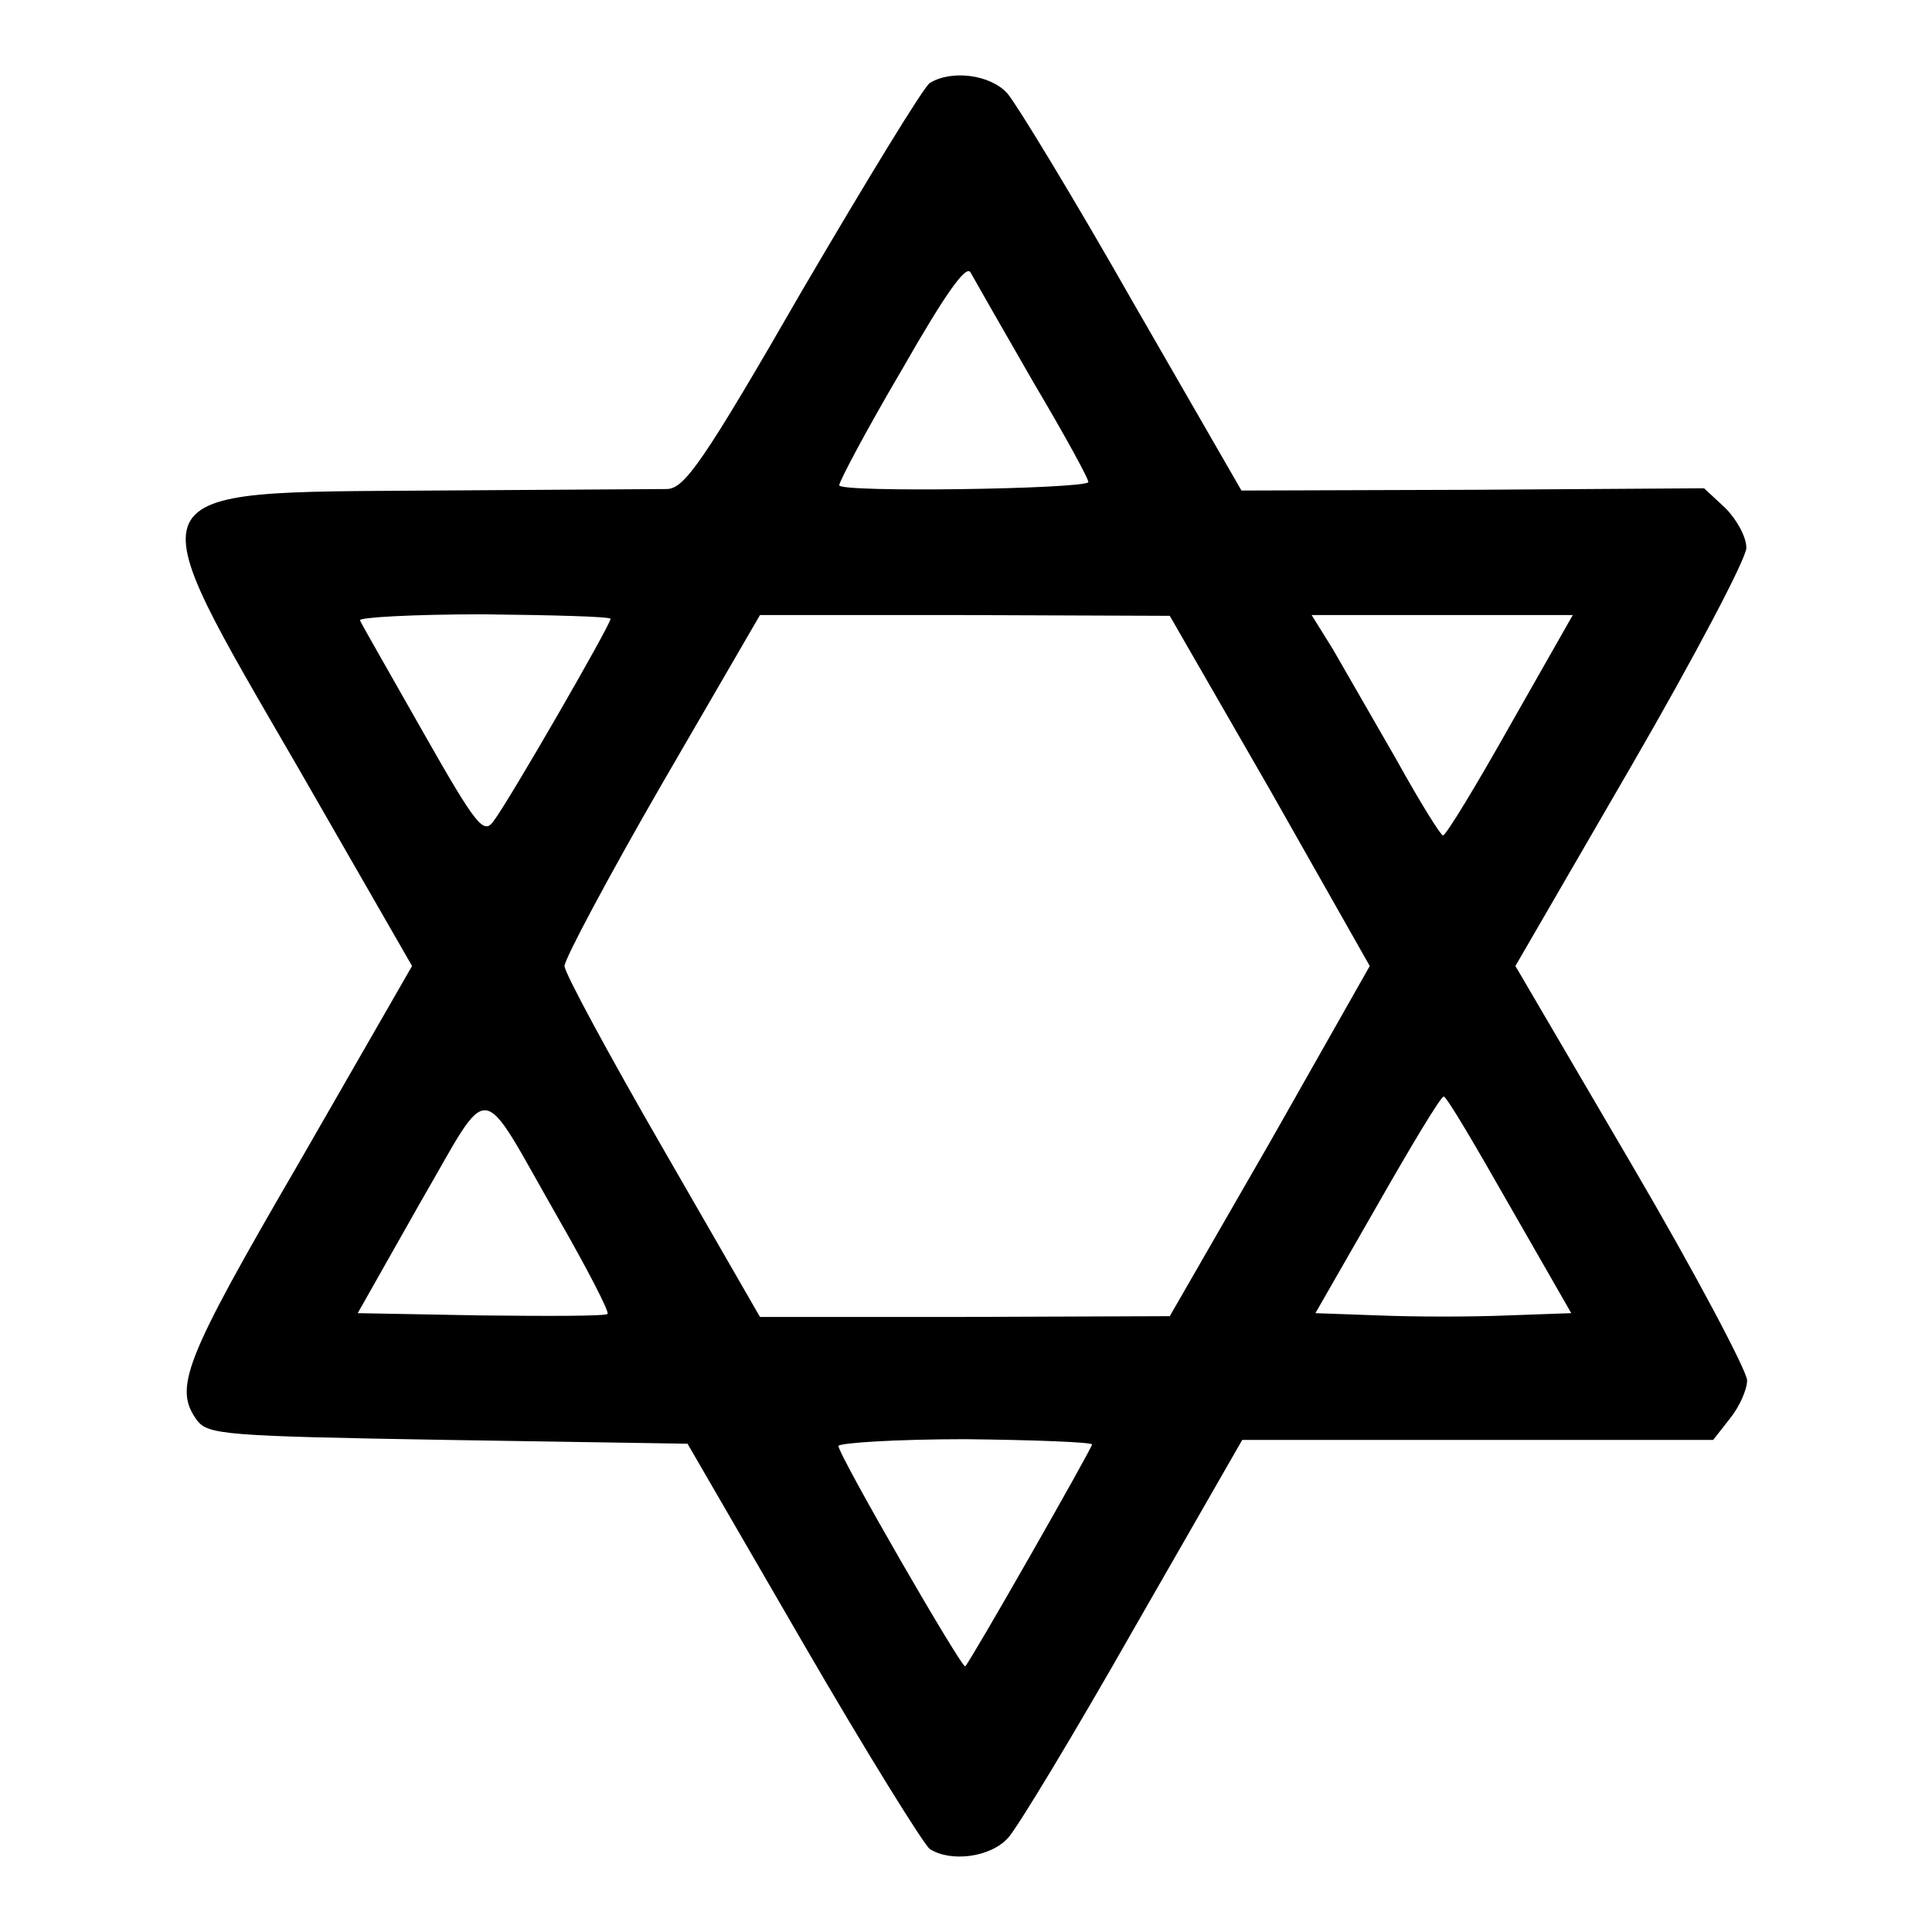
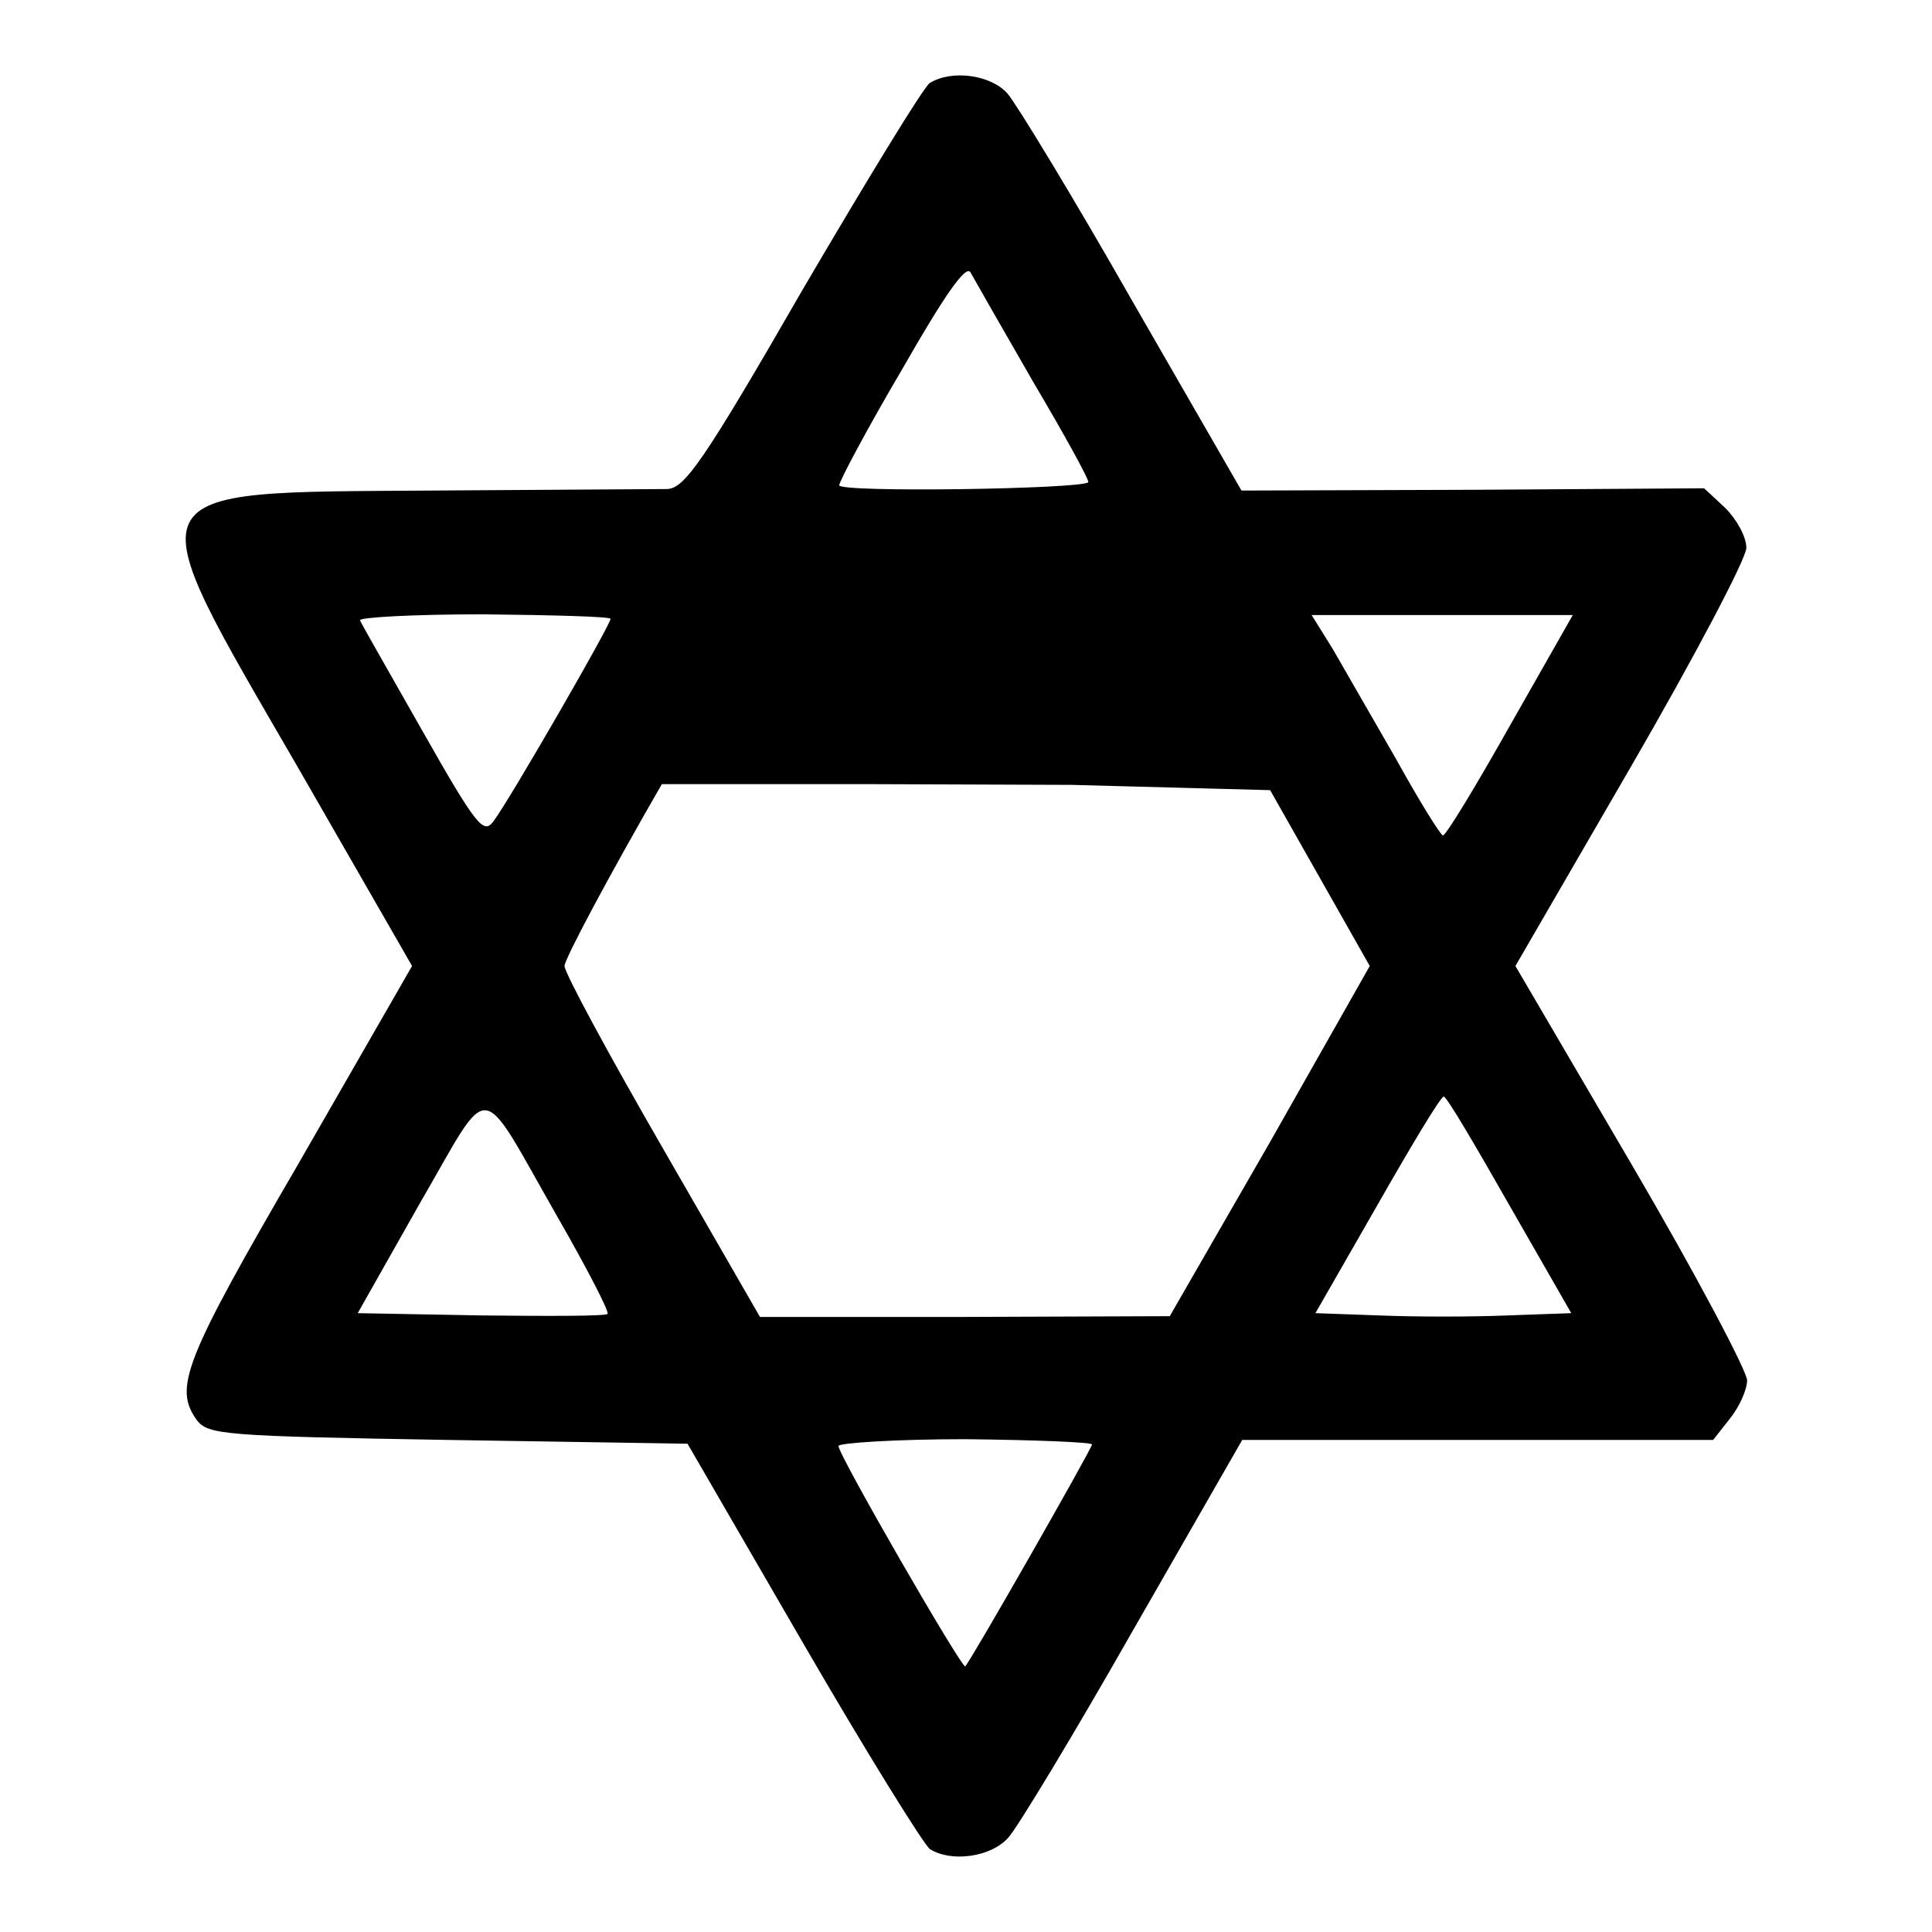
<svg xmlns="http://www.w3.org/2000/svg" version="1.1" x="0px" y="0px" viewBox="0 0 256 256" enable-background="new 0 0 256 256" xml:space="preserve">
  <g>
    <g>
      <g>
-         <path fill="#000000" d="M123.2,11c-0.8,0.5-8.3,12.8-16.8,27.3c-13.3,23.1-15.7,26.4-18,26.5c-1.5,0-15.5,0.1-31.1,0.2c-40.4,0.3-39.7-1.1-17.7,36.9l15,26.1l-15,26.1c-15.3,26.3-16.6,29.8-13.5,34.1c1.5,1.9,3.5,2.1,33.3,2.6l31.7,0.5l15.3,26.4c8.4,14.5,16,26.7,16.8,27.3c2.8,1.8,8.1,1.1,10.4-1.5c1.2-1.3,8.7-13.7,16.6-27.6l14.4-25.1h31.2h31.2l2.2-2.8c1.3-1.6,2.3-3.9,2.3-5.1s-6.8-14.1-15.3-28.6L200.8,128l15.3-26.4c8.4-14.5,15.3-27.6,15.3-29c0-1.5-1.3-3.8-2.8-5.3l-2.8-2.6l-30.5,0.2L164.5,65l-14.4-25c-7.9-13.9-15.4-26.2-16.6-27.6C131.3,9.9,126.1,9.2,123.2,11z M136.9,50.6c4.2,7.1,7.5,13.1,7.3,13.3c-0.8,0.9-33,1.4-33,0.4c0-0.5,3.7-7.5,8.3-15.3c5.6-9.8,8.5-14,9.1-12.9C129.1,37,132.8,43.5,136.9,50.6z M80.9,82c0,0.8-13.5,24.2-15.5,26.8c-1.3,1.8-2.2,0.8-9.4-11.9c-4.3-7.6-8.1-14.2-8.3-14.7c-0.2-0.4,7.1-0.8,16.3-0.8C73.3,81.5,80.9,81.7,80.9,82z M168.3,104.7l13.2,23.3l-13.2,23.3L155,174.4l-27.1,0.1h-27.2l-12.9-22.4c-7.1-12.3-13-23.2-13-24.1c0-0.9,5.8-11.8,12.9-24.1l13-22.4h27.1l27.2,0.1L168.3,104.7z M200.1,96.1c-4.5,8-8.5,14.6-8.9,14.6c-0.3,0-3.1-4.5-6.2-10.1c-3.1-5.4-6.9-12-8.4-14.6l-2.8-4.5h17.3h17.3L200.1,96.1z M73.9,161.3c3.9,6.8,6.9,12.6,6.6,12.8c-0.2,0.3-7.8,0.3-16.8,0.2L47.4,174l8.2-14.5C65.3,142.8,63.2,142.6,73.9,161.3z M200,159.7l8.2,14.3l-8.4,0.3c-4.8,0.2-12.3,0.2-17.1,0l-8.4-0.3l8.2-14.3c4.5-7.9,8.4-14.4,8.8-14.4S195.5,151.8,200,159.7z M144.7,191.4c0,0.5-15.9,28.4-16.8,29.4c-0.4,0.4-16.8-28-16.8-29.2c0-0.4,7.6-0.9,16.8-0.9C137.2,190.8,144.7,191.1,144.7,191.4z" />
+         <path fill="#000000" d="M123.2,11c-0.8,0.5-8.3,12.8-16.8,27.3c-13.3,23.1-15.7,26.4-18,26.5c-1.5,0-15.5,0.1-31.1,0.2c-40.4,0.3-39.7-1.1-17.7,36.9l15,26.1l-15,26.1c-15.3,26.3-16.6,29.8-13.5,34.1c1.5,1.9,3.5,2.1,33.3,2.6l31.7,0.5l15.3,26.4c8.4,14.5,16,26.7,16.8,27.3c2.8,1.8,8.1,1.1,10.4-1.5c1.2-1.3,8.7-13.7,16.6-27.6l14.4-25.1h31.2h31.2l2.2-2.8c1.3-1.6,2.3-3.9,2.3-5.1s-6.8-14.1-15.3-28.6L200.8,128l15.3-26.4c8.4-14.5,15.3-27.6,15.3-29c0-1.5-1.3-3.8-2.8-5.3l-2.8-2.6l-30.5,0.2L164.5,65l-14.4-25c-7.9-13.9-15.4-26.2-16.6-27.6C131.3,9.9,126.1,9.2,123.2,11z M136.9,50.6c4.2,7.1,7.5,13.1,7.3,13.3c-0.8,0.9-33,1.4-33,0.4c0-0.5,3.7-7.5,8.3-15.3c5.6-9.8,8.5-14,9.1-12.9C129.1,37,132.8,43.5,136.9,50.6z M80.9,82c0,0.8-13.5,24.2-15.5,26.8c-1.3,1.8-2.2,0.8-9.4-11.9c-4.3-7.6-8.1-14.2-8.3-14.7c-0.2-0.4,7.1-0.8,16.3-0.8C73.3,81.5,80.9,81.7,80.9,82z M168.3,104.7l13.2,23.3l-13.2,23.3L155,174.4l-27.1,0.1h-27.2l-12.9-22.4c-7.1-12.3-13-23.2-13-24.1c0-0.9,5.8-11.8,12.9-24.1h27.1l27.2,0.1L168.3,104.7z M200.1,96.1c-4.5,8-8.5,14.6-8.9,14.6c-0.3,0-3.1-4.5-6.2-10.1c-3.1-5.4-6.9-12-8.4-14.6l-2.8-4.5h17.3h17.3L200.1,96.1z M73.9,161.3c3.9,6.8,6.9,12.6,6.6,12.8c-0.2,0.3-7.8,0.3-16.8,0.2L47.4,174l8.2-14.5C65.3,142.8,63.2,142.6,73.9,161.3z M200,159.7l8.2,14.3l-8.4,0.3c-4.8,0.2-12.3,0.2-17.1,0l-8.4-0.3l8.2-14.3c4.5-7.9,8.4-14.4,8.8-14.4S195.5,151.8,200,159.7z M144.7,191.4c0,0.5-15.9,28.4-16.8,29.4c-0.4,0.4-16.8-28-16.8-29.2c0-0.4,7.6-0.9,16.8-0.9C137.2,190.8,144.7,191.1,144.7,191.4z" />
      </g>
    </g>
  </g>
</svg>